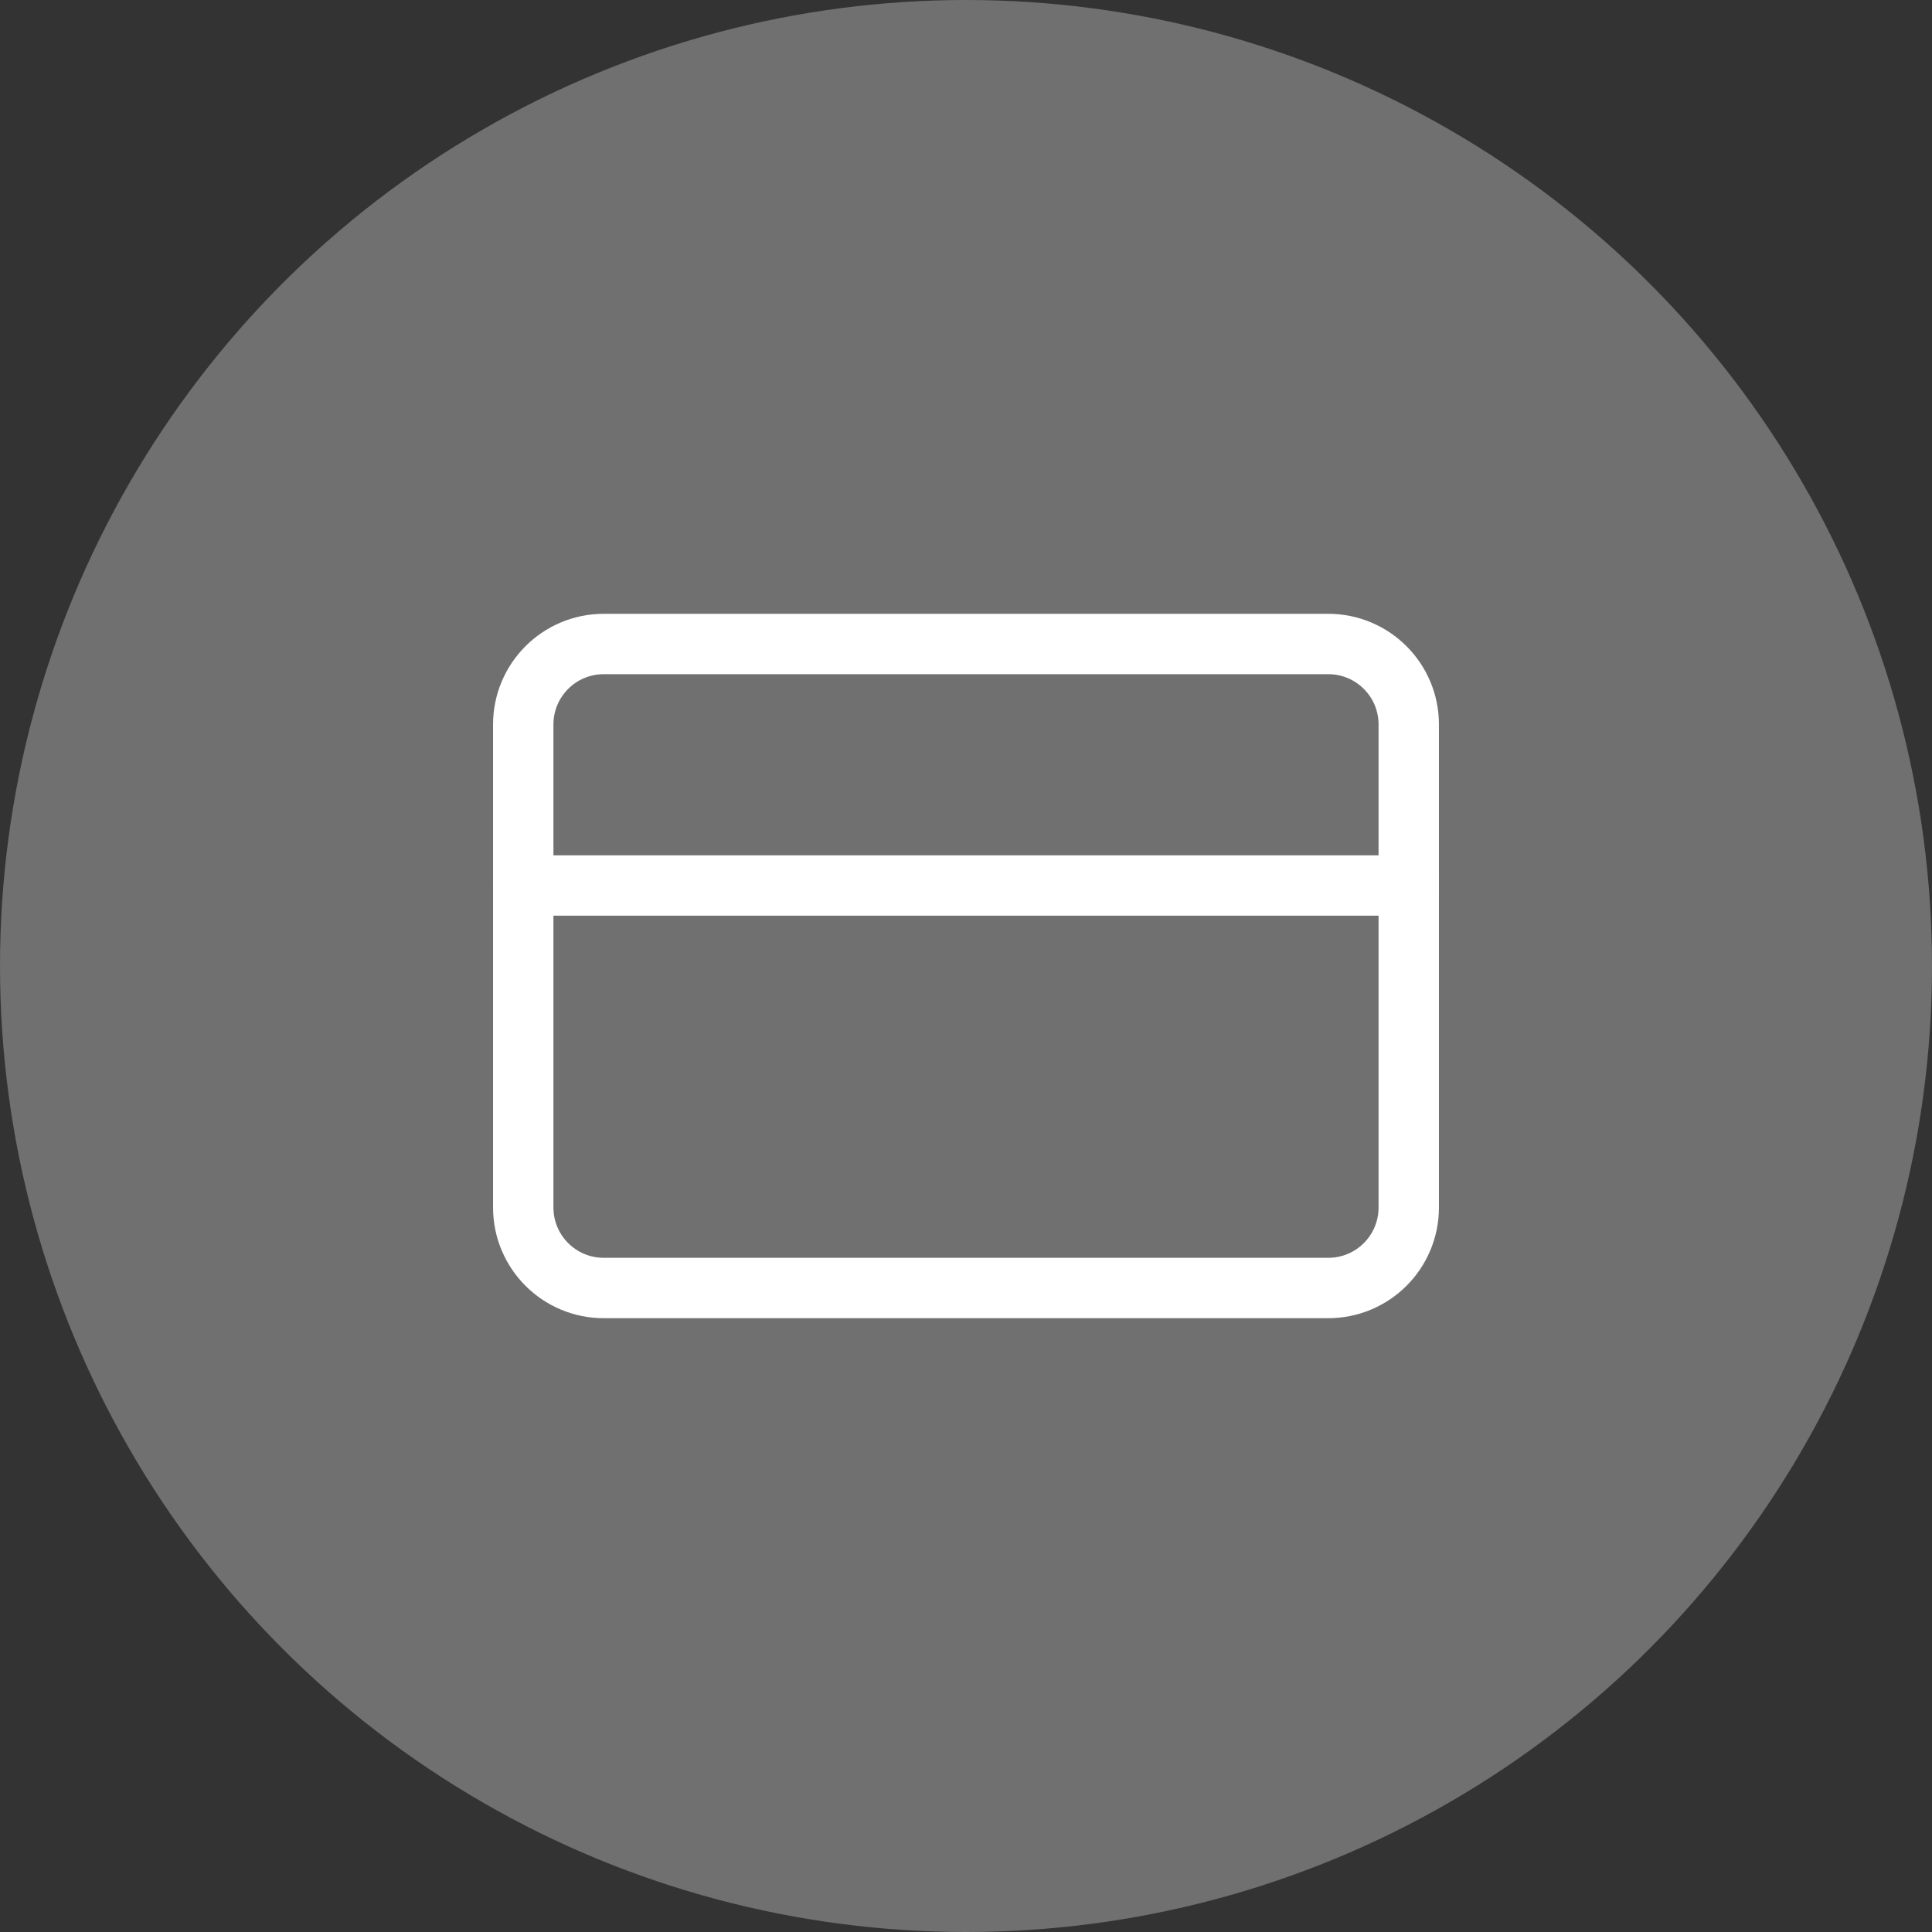
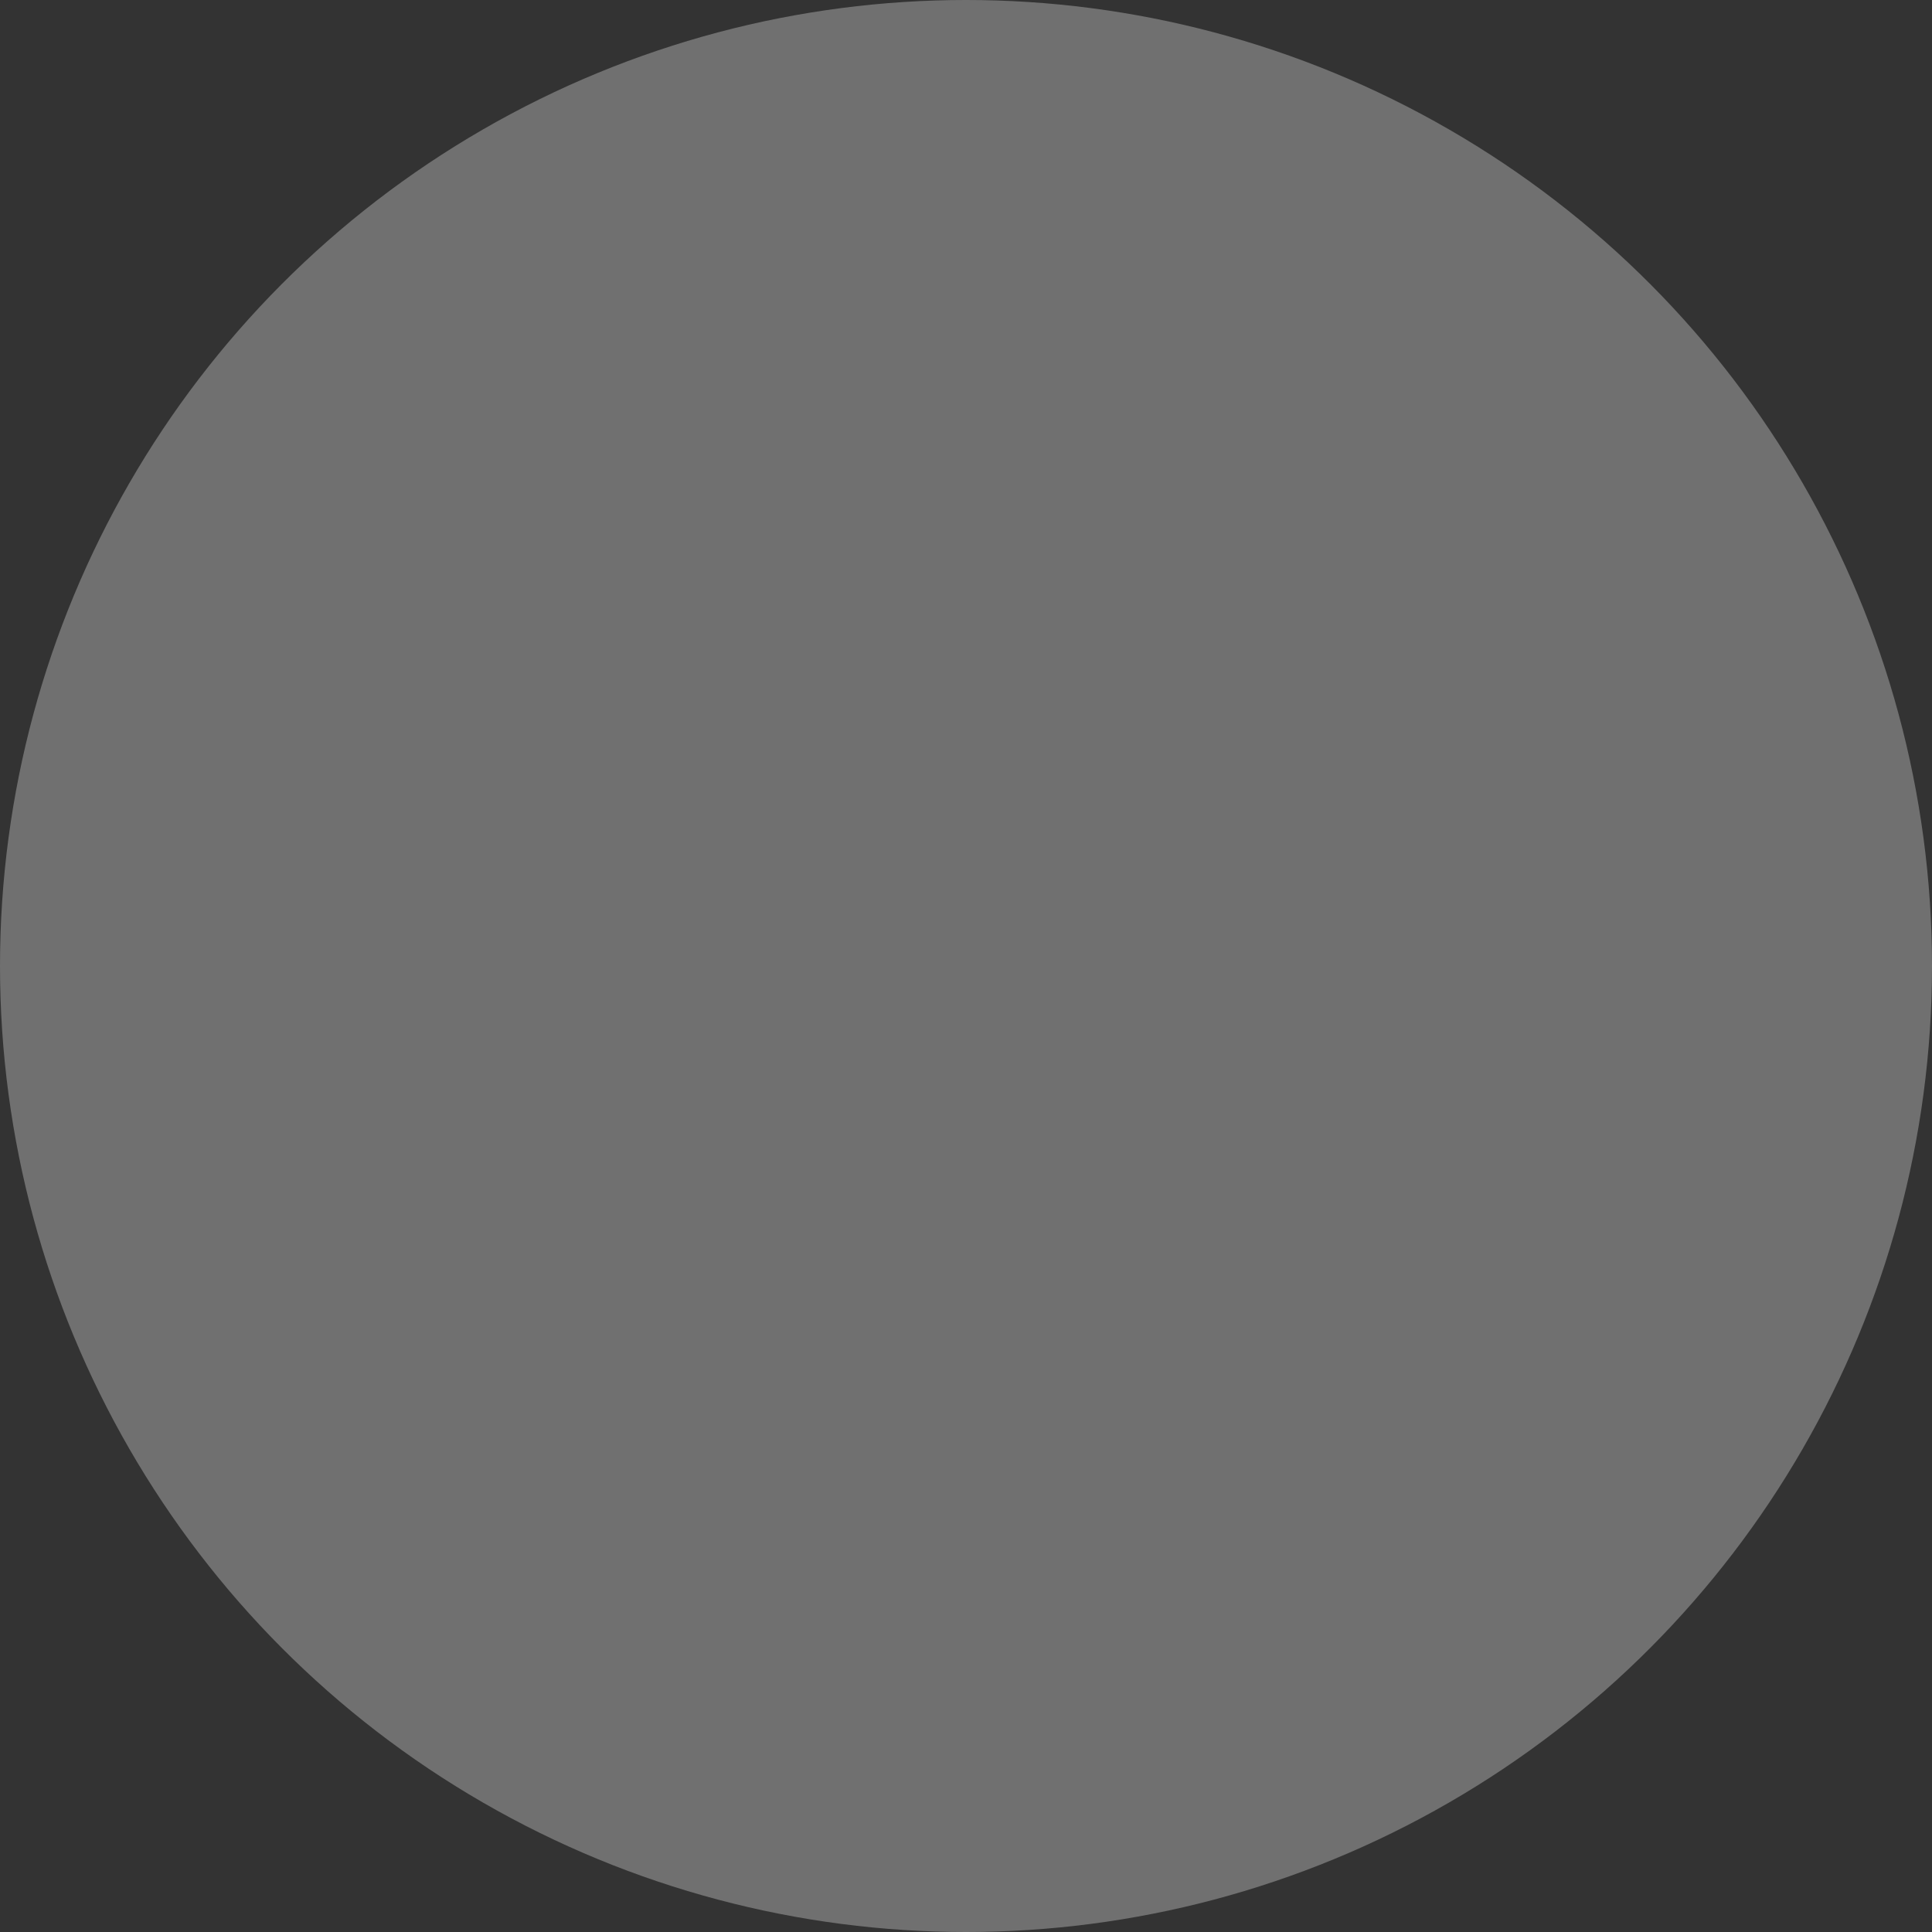
<svg xmlns="http://www.w3.org/2000/svg" width="48" height="48" viewBox="0 0 48 48" fill="none">
  <rect x="0" y="0" width="48" height="48" fill="#333333" stroke="none" />
  <circle opacity="0.3" cx="24" cy="24" r="24" fill="white" />
-   <path d="M33 16H15C13.895 16 13 16.895 13 18V30C13 31.105 13.895 32 15 32H33C34.105 32 35 31.105 35 30V18C35 16.895 34.105 16 33 16Z" stroke="white" stroke-width="1.5" stroke-linecap="round" stroke-linejoin="round" />
-   <path d="M13 22H35" stroke="white" stroke-width="1.5" stroke-linecap="round" stroke-linejoin="round" />
</svg>